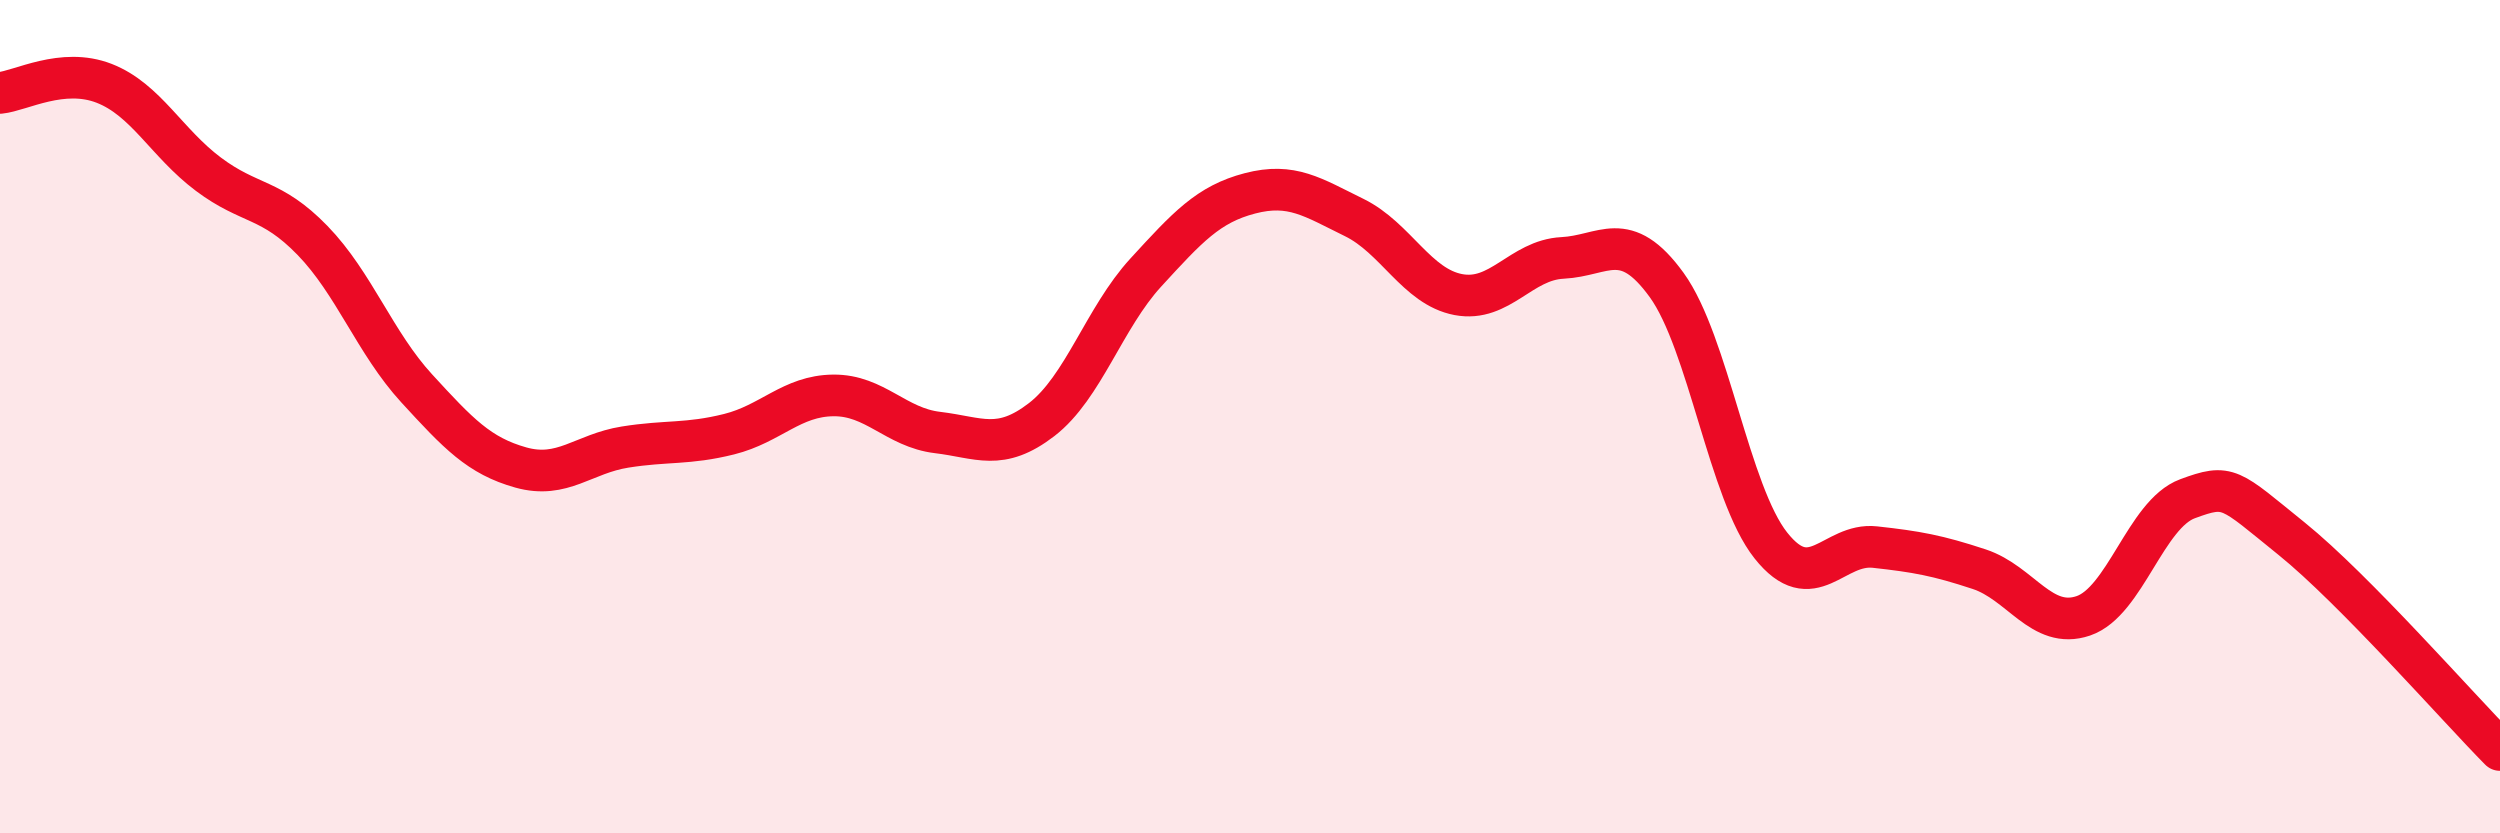
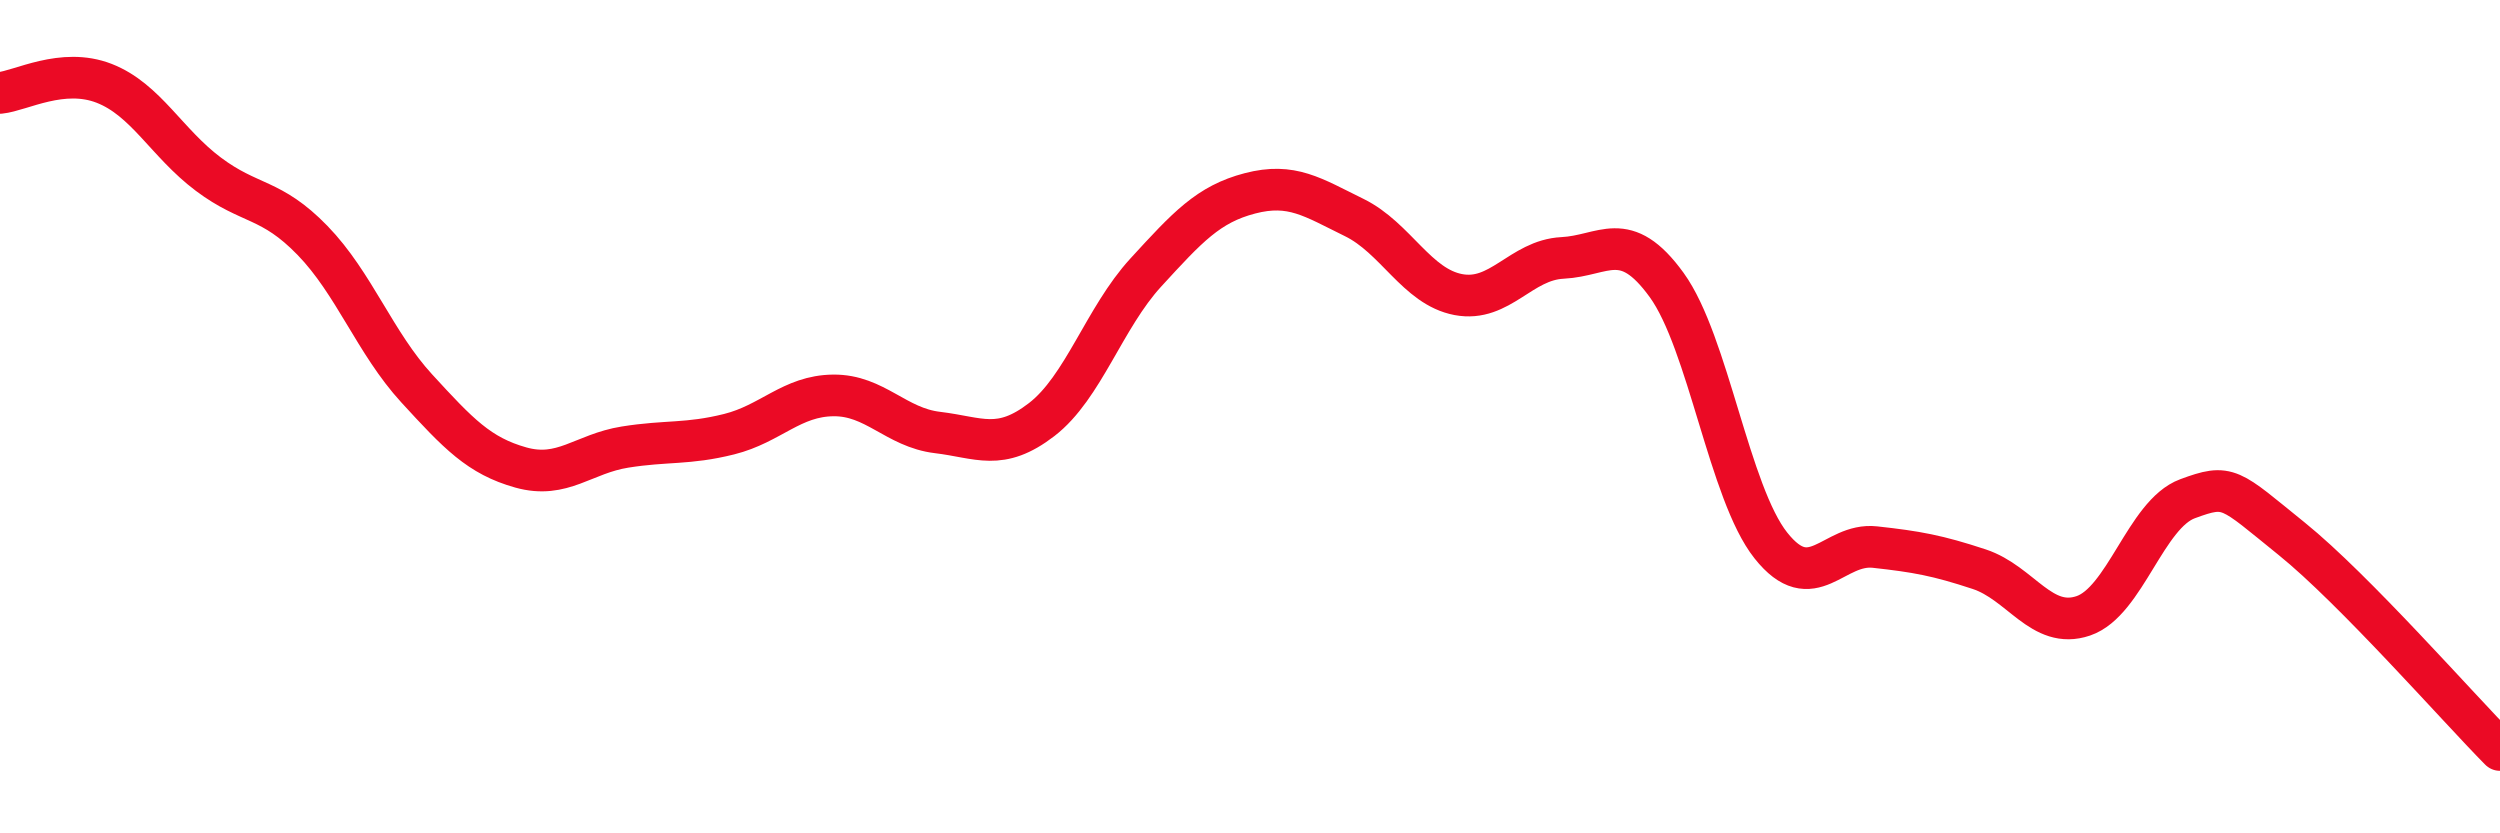
<svg xmlns="http://www.w3.org/2000/svg" width="60" height="20" viewBox="0 0 60 20">
-   <path d="M 0,2.23 C 0.5,2.18 1.5,1.61 2.5,2 C 3.5,2.39 4,3.43 5,4.18 C 6,4.93 6.5,4.74 7.5,5.77 C 8.5,6.8 9,8.23 10,9.32 C 11,10.41 11.5,10.94 12.5,11.22 C 13.5,11.5 14,10.89 15,10.73 C 16,10.57 16.5,10.67 17.5,10.42 C 18.5,10.17 19,9.5 20,9.49 C 21,9.48 21.5,10.26 22.5,10.38 C 23.5,10.5 24,10.84 25,10.07 C 26,9.3 26.5,7.63 27.5,6.54 C 28.5,5.45 29,4.9 30,4.64 C 31,4.38 31.5,4.73 32.5,5.22 C 33.5,5.71 34,6.88 35,7.07 C 36,7.26 36.5,6.24 37.5,6.19 C 38.5,6.14 39,5.46 40,6.84 C 41,8.22 41.5,11.83 42.5,13.09 C 43.5,14.35 44,13.02 45,13.13 C 46,13.24 46.5,13.33 47.5,13.66 C 48.5,13.99 49,15.12 50,14.78 C 51,14.44 51.5,12.34 52.5,11.97 C 53.5,11.6 53.5,11.72 55,12.93 C 56.5,14.14 59,16.99 60,18L60 20L0 20Z" fill="#EB0A25" opacity="0.1" stroke-linecap="round" stroke-linejoin="round" />
  <path d="M 0,2.23 C 0.5,2.18 1.5,1.61 2.5,2 C 3.5,2.39 4,3.43 5,4.18 C 6,4.93 6.5,4.74 7.5,5.77 C 8.5,6.8 9,8.23 10,9.32 C 11,10.41 11.5,10.94 12.5,11.22 C 13.5,11.5 14,10.89 15,10.73 C 16,10.57 16.5,10.67 17.5,10.42 C 18.5,10.17 19,9.5 20,9.49 C 21,9.48 21.5,10.26 22.5,10.38 C 23.5,10.5 24,10.84 25,10.07 C 26,9.3 26.5,7.63 27.5,6.54 C 28.5,5.45 29,4.9 30,4.64 C 31,4.38 31.5,4.73 32.5,5.22 C 33.5,5.71 34,6.88 35,7.07 C 36,7.26 36.5,6.24 37.5,6.19 C 38.5,6.14 39,5.46 40,6.84 C 41,8.22 41.5,11.83 42.5,13.09 C 43.5,14.35 44,13.02 45,13.13 C 46,13.24 46.5,13.33 47.5,13.66 C 48.5,13.99 49,15.12 50,14.78 C 51,14.44 51.5,12.34 52.5,11.97 C 53.5,11.6 53.5,11.72 55,12.93 C 56.5,14.14 59,16.99 60,18" stroke="#EB0A25" stroke-width="1" fill="none" stroke-linecap="round" stroke-linejoin="round" />
</svg>